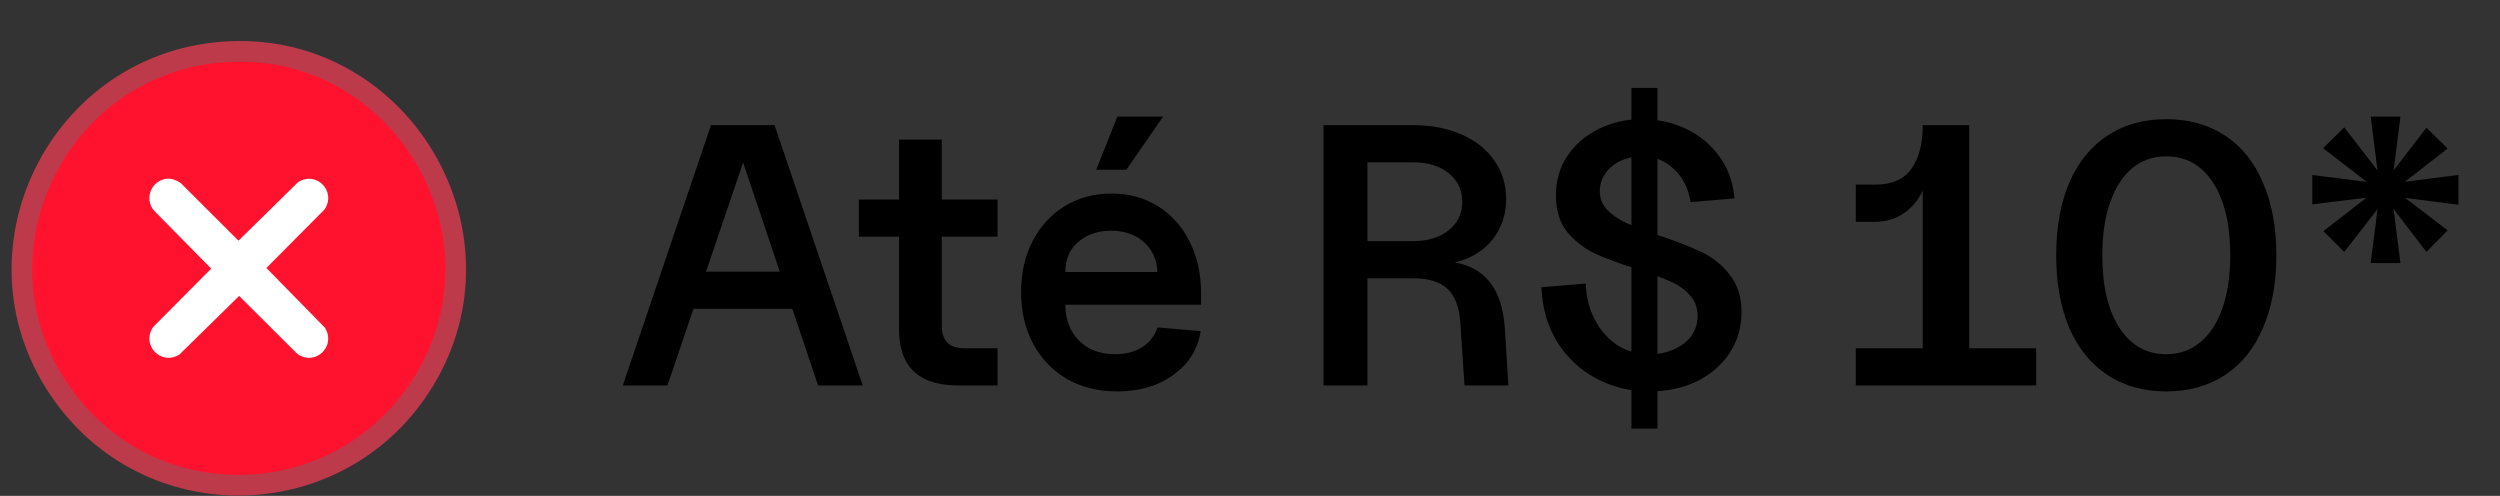
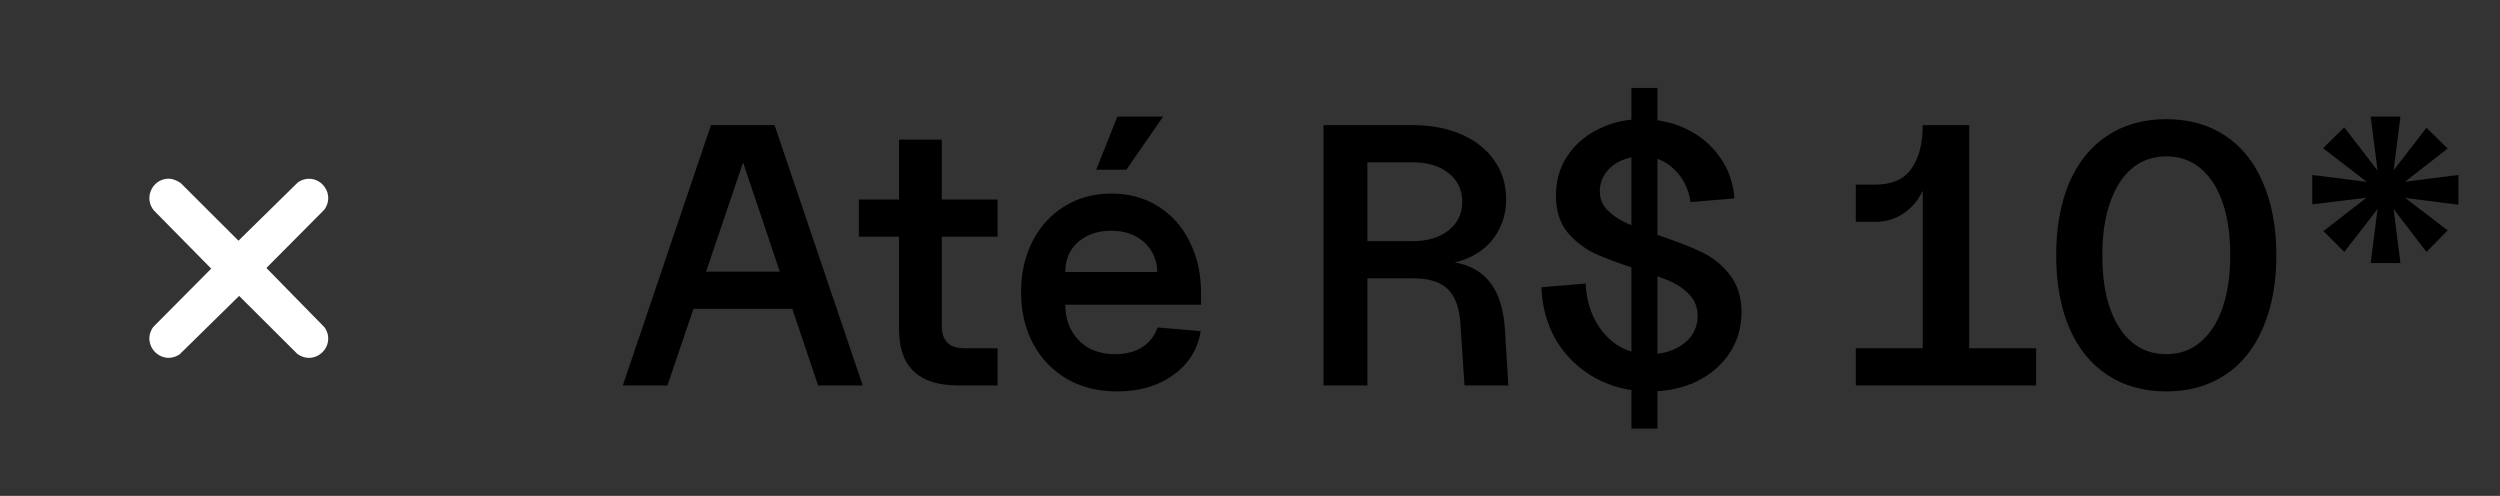
<svg xmlns="http://www.w3.org/2000/svg" width="121" height="24" viewBox="0 0 121 24" fill="none">
  <rect x="0" y="0" width="121" height="24" fill="#333333" stroke="none" />
  <path d="M34.411 6.056H37.489L41.755 18.655H39.595L35.491 6.452H36.445L32.305 18.655H30.145L34.411 6.056ZM32.773 13.148H39.127V14.947H32.773V13.148ZM46.393 18.655C45.745 18.655 45.205 18.553 44.773 18.349C44.353 18.145 44.035 17.84 43.819 17.431C43.615 17.023 43.513 16.514 43.513 15.902V6.758H45.583V15.775C45.583 16.136 45.673 16.405 45.853 16.585C46.033 16.765 46.303 16.855 46.663 16.855H48.283V18.655H46.393ZM41.569 9.656H48.283V11.456H41.569V9.656ZM54.082 18.944C53.158 18.944 52.348 18.745 51.652 18.349C50.956 17.942 50.41 17.378 50.014 16.657C49.618 15.925 49.42 15.085 49.42 14.137C49.42 13.213 49.606 12.392 49.978 11.671C50.35 10.951 50.866 10.387 51.526 9.98C52.198 9.572 52.954 9.368 53.794 9.368C54.646 9.368 55.396 9.572 56.044 9.98C56.704 10.387 57.214 10.957 57.574 11.69C57.946 12.421 58.132 13.255 58.132 14.191V14.749H51.562C51.562 15.229 51.664 15.649 51.868 16.009C52.072 16.369 52.354 16.651 52.714 16.855C53.086 17.047 53.506 17.143 53.974 17.143C54.49 17.143 54.928 17.029 55.288 16.802C55.648 16.561 55.894 16.244 56.026 15.848L58.114 16.027C57.97 16.916 57.526 17.623 56.782 18.151C56.05 18.68 55.15 18.944 54.082 18.944ZM56.008 13.165C56.008 12.781 55.912 12.44 55.72 12.139C55.528 11.828 55.264 11.588 54.928 11.419C54.604 11.252 54.22 11.168 53.776 11.168C53.344 11.168 52.96 11.252 52.624 11.419C52.288 11.588 52.024 11.822 51.832 12.121C51.652 12.421 51.562 12.77 51.562 13.165H56.008ZM54.082 5.642H56.296L54.514 8.216H53.056L54.082 5.642ZM64.059 6.056H68.379C69.267 6.056 70.053 6.206 70.737 6.506C71.421 6.806 71.95 7.226 72.322 7.766C72.706 8.306 72.897 8.93 72.897 9.638C72.897 10.249 72.748 10.802 72.448 11.293C72.159 11.774 71.751 12.146 71.224 12.409C70.707 12.674 70.108 12.806 69.424 12.806L69.657 12.643C70.665 12.643 71.433 12.925 71.962 13.489C72.49 14.041 72.784 14.887 72.844 16.027L73.005 18.655H70.882L70.683 15.649C70.635 14.893 70.431 14.341 70.072 13.993C69.712 13.646 69.165 13.472 68.433 13.472H66.183V18.655H64.059V6.056ZM68.379 11.671C69.1 11.671 69.675 11.498 70.108 11.149C70.552 10.802 70.773 10.339 70.773 9.764C70.773 9.188 70.552 8.726 70.108 8.378C69.675 8.03 69.1 7.856 68.379 7.856H66.183V11.671H68.379ZM79.843 18.944C78.883 18.944 78.007 18.727 77.215 18.296C76.435 17.863 75.811 17.27 75.343 16.514C74.887 15.745 74.641 14.876 74.605 13.903L76.747 13.723C76.771 14.36 76.915 14.935 77.179 15.451C77.443 15.967 77.803 16.381 78.259 16.694C78.727 16.994 79.261 17.143 79.861 17.143C80.281 17.143 80.665 17.066 81.013 16.91C81.373 16.753 81.655 16.538 81.859 16.262C82.063 15.973 82.165 15.649 82.165 15.29C82.165 14.882 82.033 14.54 81.769 14.264C81.517 13.988 81.193 13.765 80.797 13.598C80.413 13.43 79.885 13.238 79.213 13.021C78.385 12.758 77.707 12.505 77.179 12.265C76.663 12.014 76.219 11.665 75.847 11.222C75.487 10.765 75.307 10.178 75.307 9.458C75.307 8.75 75.487 8.12 75.847 7.568C76.219 7.004 76.723 6.566 77.359 6.254C77.995 5.93 78.697 5.768 79.465 5.768C80.233 5.768 80.947 5.924 81.607 6.236C82.267 6.548 82.807 6.998 83.227 7.586C83.647 8.162 83.887 8.834 83.947 9.602L81.823 9.782C81.727 9.134 81.463 8.606 81.031 8.198C80.611 7.778 80.083 7.568 79.447 7.568C79.087 7.568 78.751 7.64 78.439 7.784C78.127 7.928 77.881 8.132 77.701 8.396C77.521 8.648 77.431 8.936 77.431 9.26C77.431 9.62 77.557 9.926 77.809 10.178C78.061 10.43 78.373 10.639 78.745 10.807C79.117 10.976 79.621 11.168 80.257 11.383C81.121 11.671 81.817 11.941 82.345 12.194C82.885 12.445 83.341 12.812 83.713 13.291C84.097 13.771 84.289 14.377 84.289 15.11C84.289 15.841 84.097 16.502 83.713 17.09C83.329 17.666 82.801 18.122 82.129 18.457C81.457 18.782 80.695 18.944 79.843 18.944ZM78.961 4.256H80.221V20.744H78.961V4.256ZM93.06 8.216L93.42 7.496C93.42 8.132 93.306 8.696 93.078 9.188C92.862 9.668 92.55 10.046 92.142 10.322C91.746 10.598 91.284 10.736 90.756 10.736H89.82V8.936H90.756C91.56 8.936 92.142 8.684 92.502 8.18C92.874 7.664 93.06 6.956 93.06 6.056H95.31V17.918H93.06V8.216ZM89.82 16.855H98.55V18.655H89.82V16.855ZM104.848 18.944C103.756 18.944 102.808 18.68 102.004 18.151C101.2 17.623 100.582 16.861 100.15 15.866C99.73 14.87 99.52 13.7 99.52 12.355C99.52 11.011 99.73 9.842 100.15 8.846C100.582 7.85 101.2 7.088 102.004 6.56C102.808 6.032 103.756 5.768 104.848 5.768C105.94 5.768 106.888 6.032 107.692 6.56C108.496 7.088 109.108 7.85 109.528 8.846C109.96 9.842 110.176 11.011 110.176 12.355C110.176 13.7 109.96 14.87 109.528 15.866C109.108 16.861 108.496 17.623 107.692 18.151C106.888 18.68 105.94 18.944 104.848 18.944ZM104.848 17.143C105.484 17.143 106.03 16.951 106.486 16.567C106.954 16.183 107.314 15.632 107.566 14.912C107.818 14.191 107.944 13.339 107.944 12.355C107.944 10.867 107.668 9.698 107.116 8.846C106.564 7.994 105.808 7.568 104.848 7.568C104.212 7.568 103.66 7.76 103.192 8.144C102.736 8.528 102.382 9.08 102.13 9.8C101.878 10.52 101.752 11.371 101.752 12.355C101.752 13.844 102.028 15.014 102.58 15.866C103.132 16.718 103.888 17.143 104.848 17.143ZM115.263 9.35L112.437 7.172L113.463 6.164L115.641 8.99L118.467 11.149L117.441 12.194L115.263 9.35ZM112.455 11.185L115.263 9.008L117.441 6.182L118.467 7.19L115.641 9.386L113.463 12.194L112.455 11.185ZM115.191 9.188L114.741 5.642H116.181L115.731 9.188L116.181 12.733H114.741L115.191 9.188ZM111.915 8.468L115.461 8.918L118.989 8.468V9.908L115.461 9.458L111.915 9.89V8.468Z" fill="black" />
-   <path d="M11.141 2.495L11.141 2.495C19.435 2.132 24.875 11.32 20.515 18.447C16.607 24.835 7.486 25.228 3.079 19.162L3.079 19.162C-1.862 12.363 2.812 2.858 11.141 2.495Z" fill="#FF122E" stroke="#BC3A4A" />
  <path d="M8.069 8.652C8.318 8.626 8.543 8.724 8.744 8.857L11.542 11.65L14.422 8.822C15.312 8.237 16.306 9.277 15.701 10.145L12.893 12.97L15.718 15.853C16.297 16.737 15.271 17.744 14.396 17.133L11.574 14.322L8.694 17.15C7.81 17.731 6.808 16.696 7.415 15.827L10.223 13.002L7.454 10.192C6.964 9.623 7.325 8.731 8.068 8.653L8.069 8.652Z" fill="white" />
</svg>